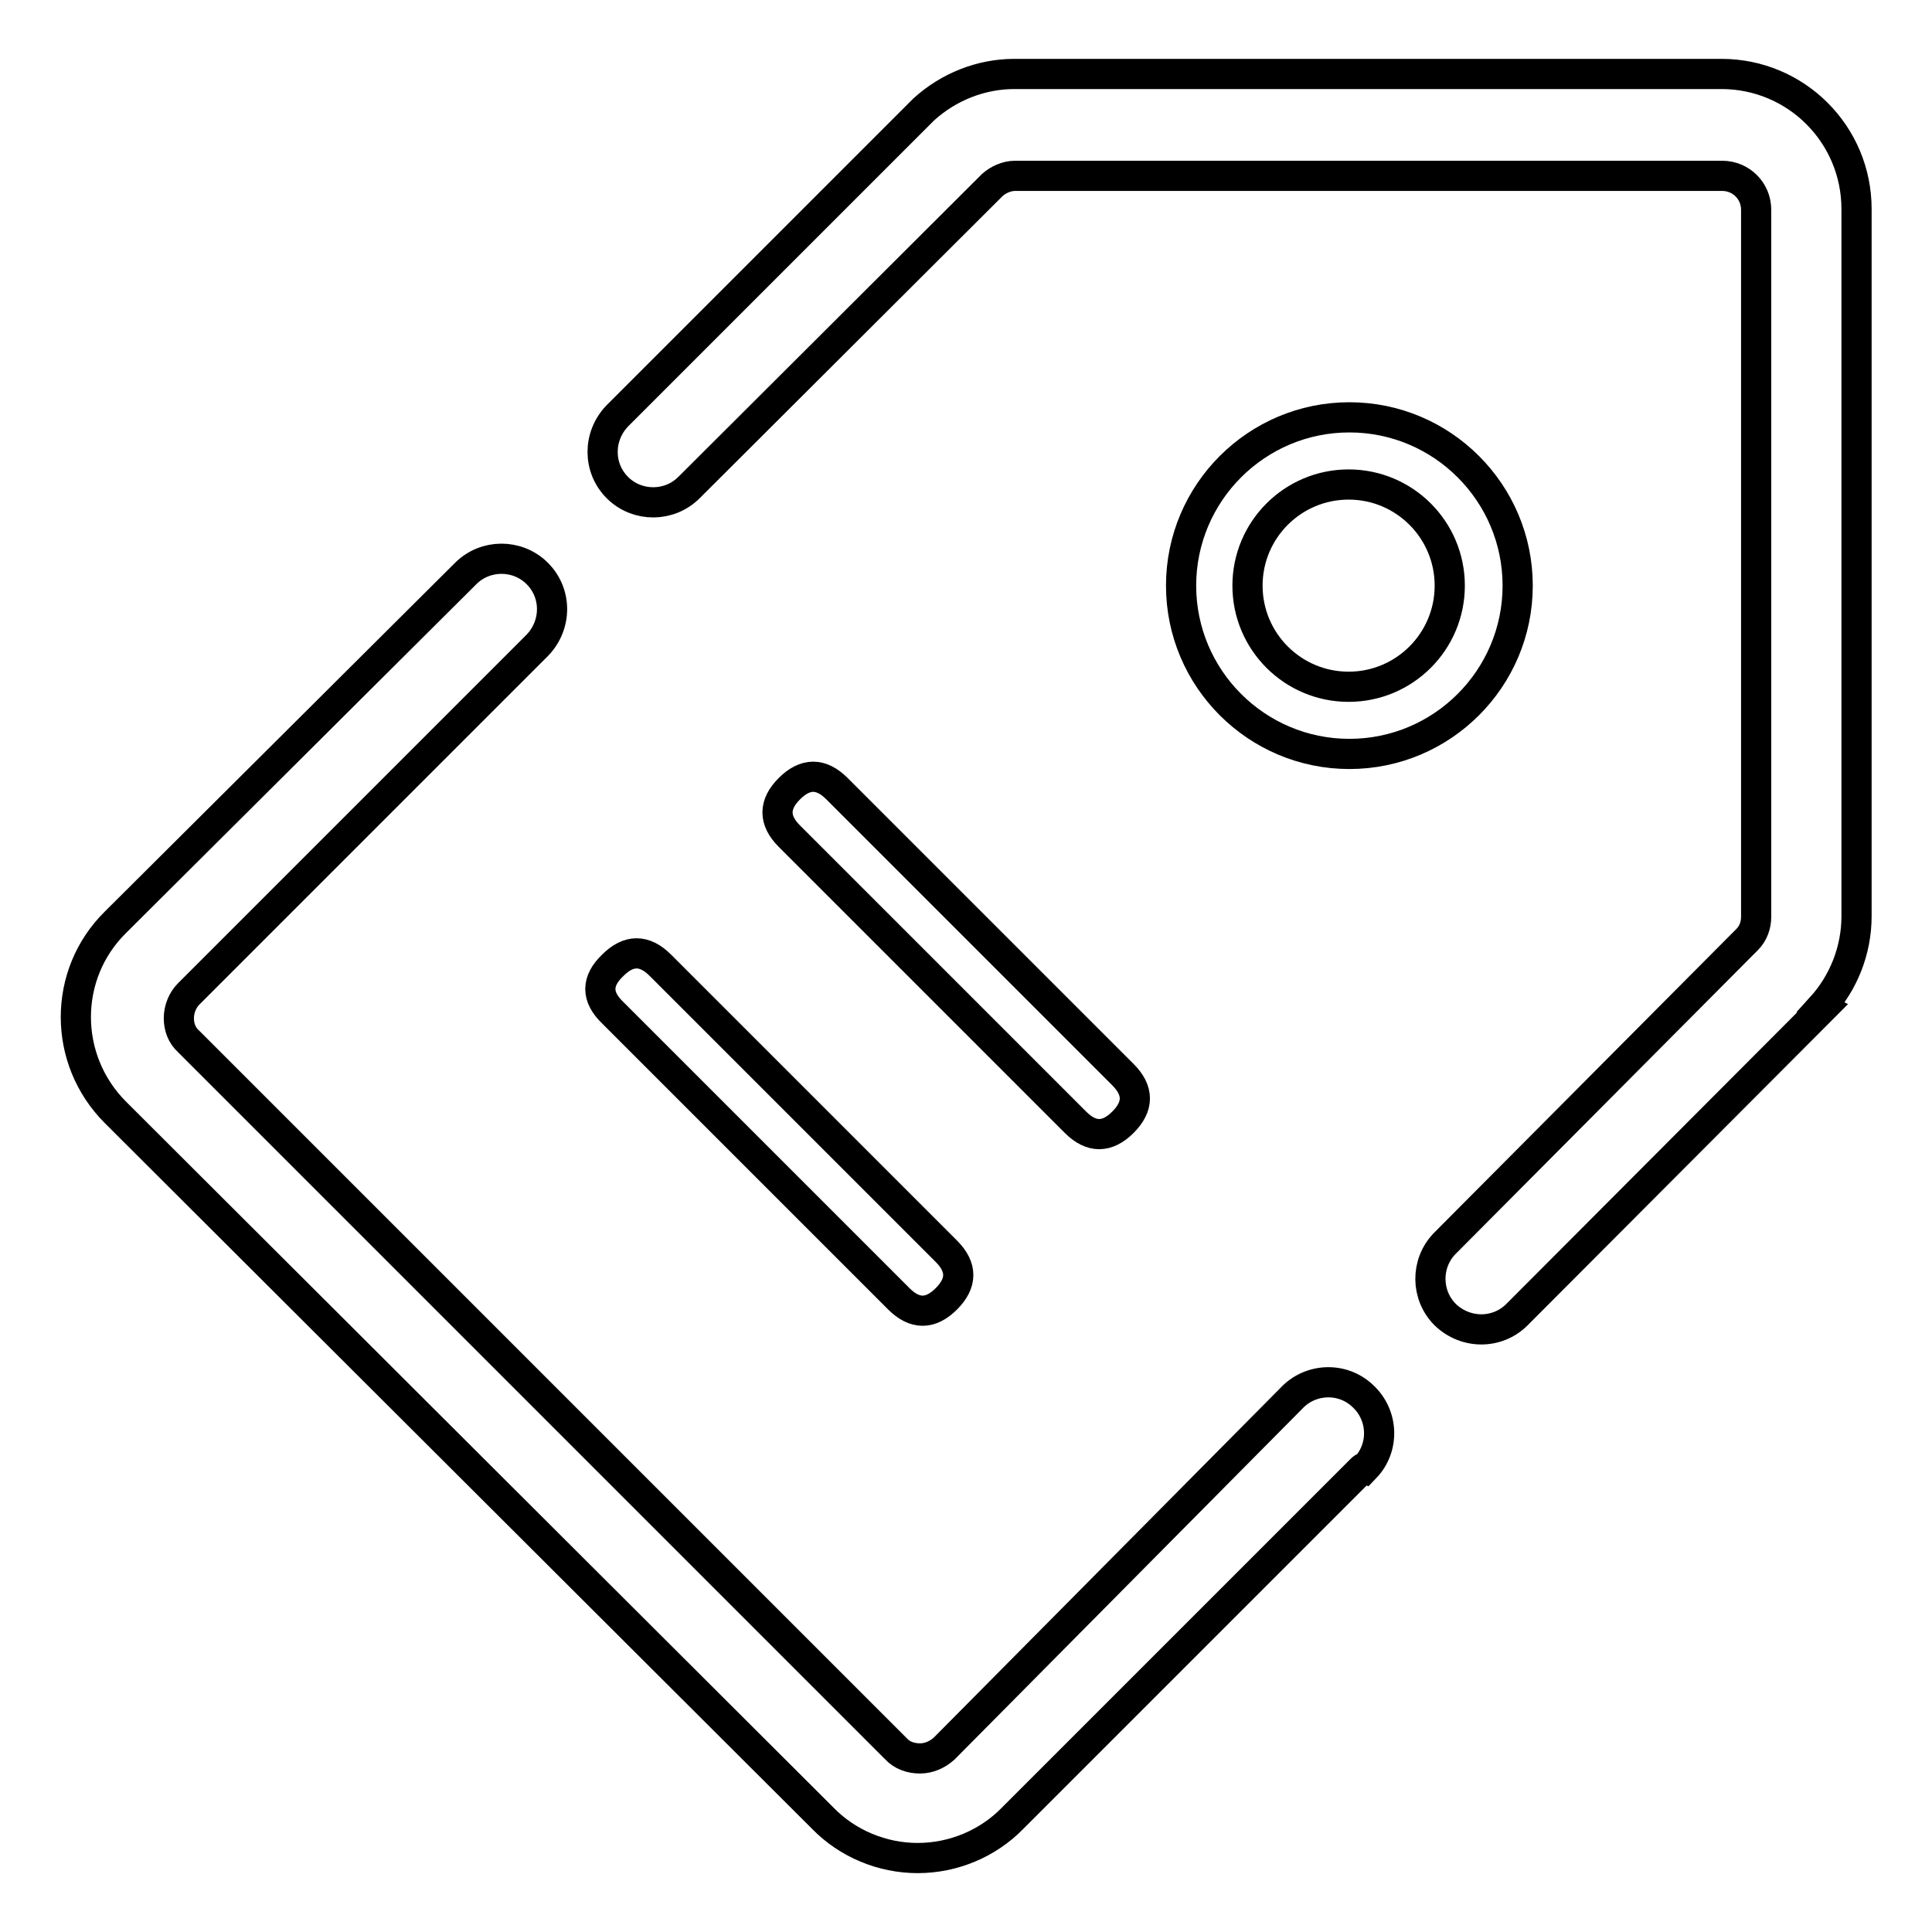
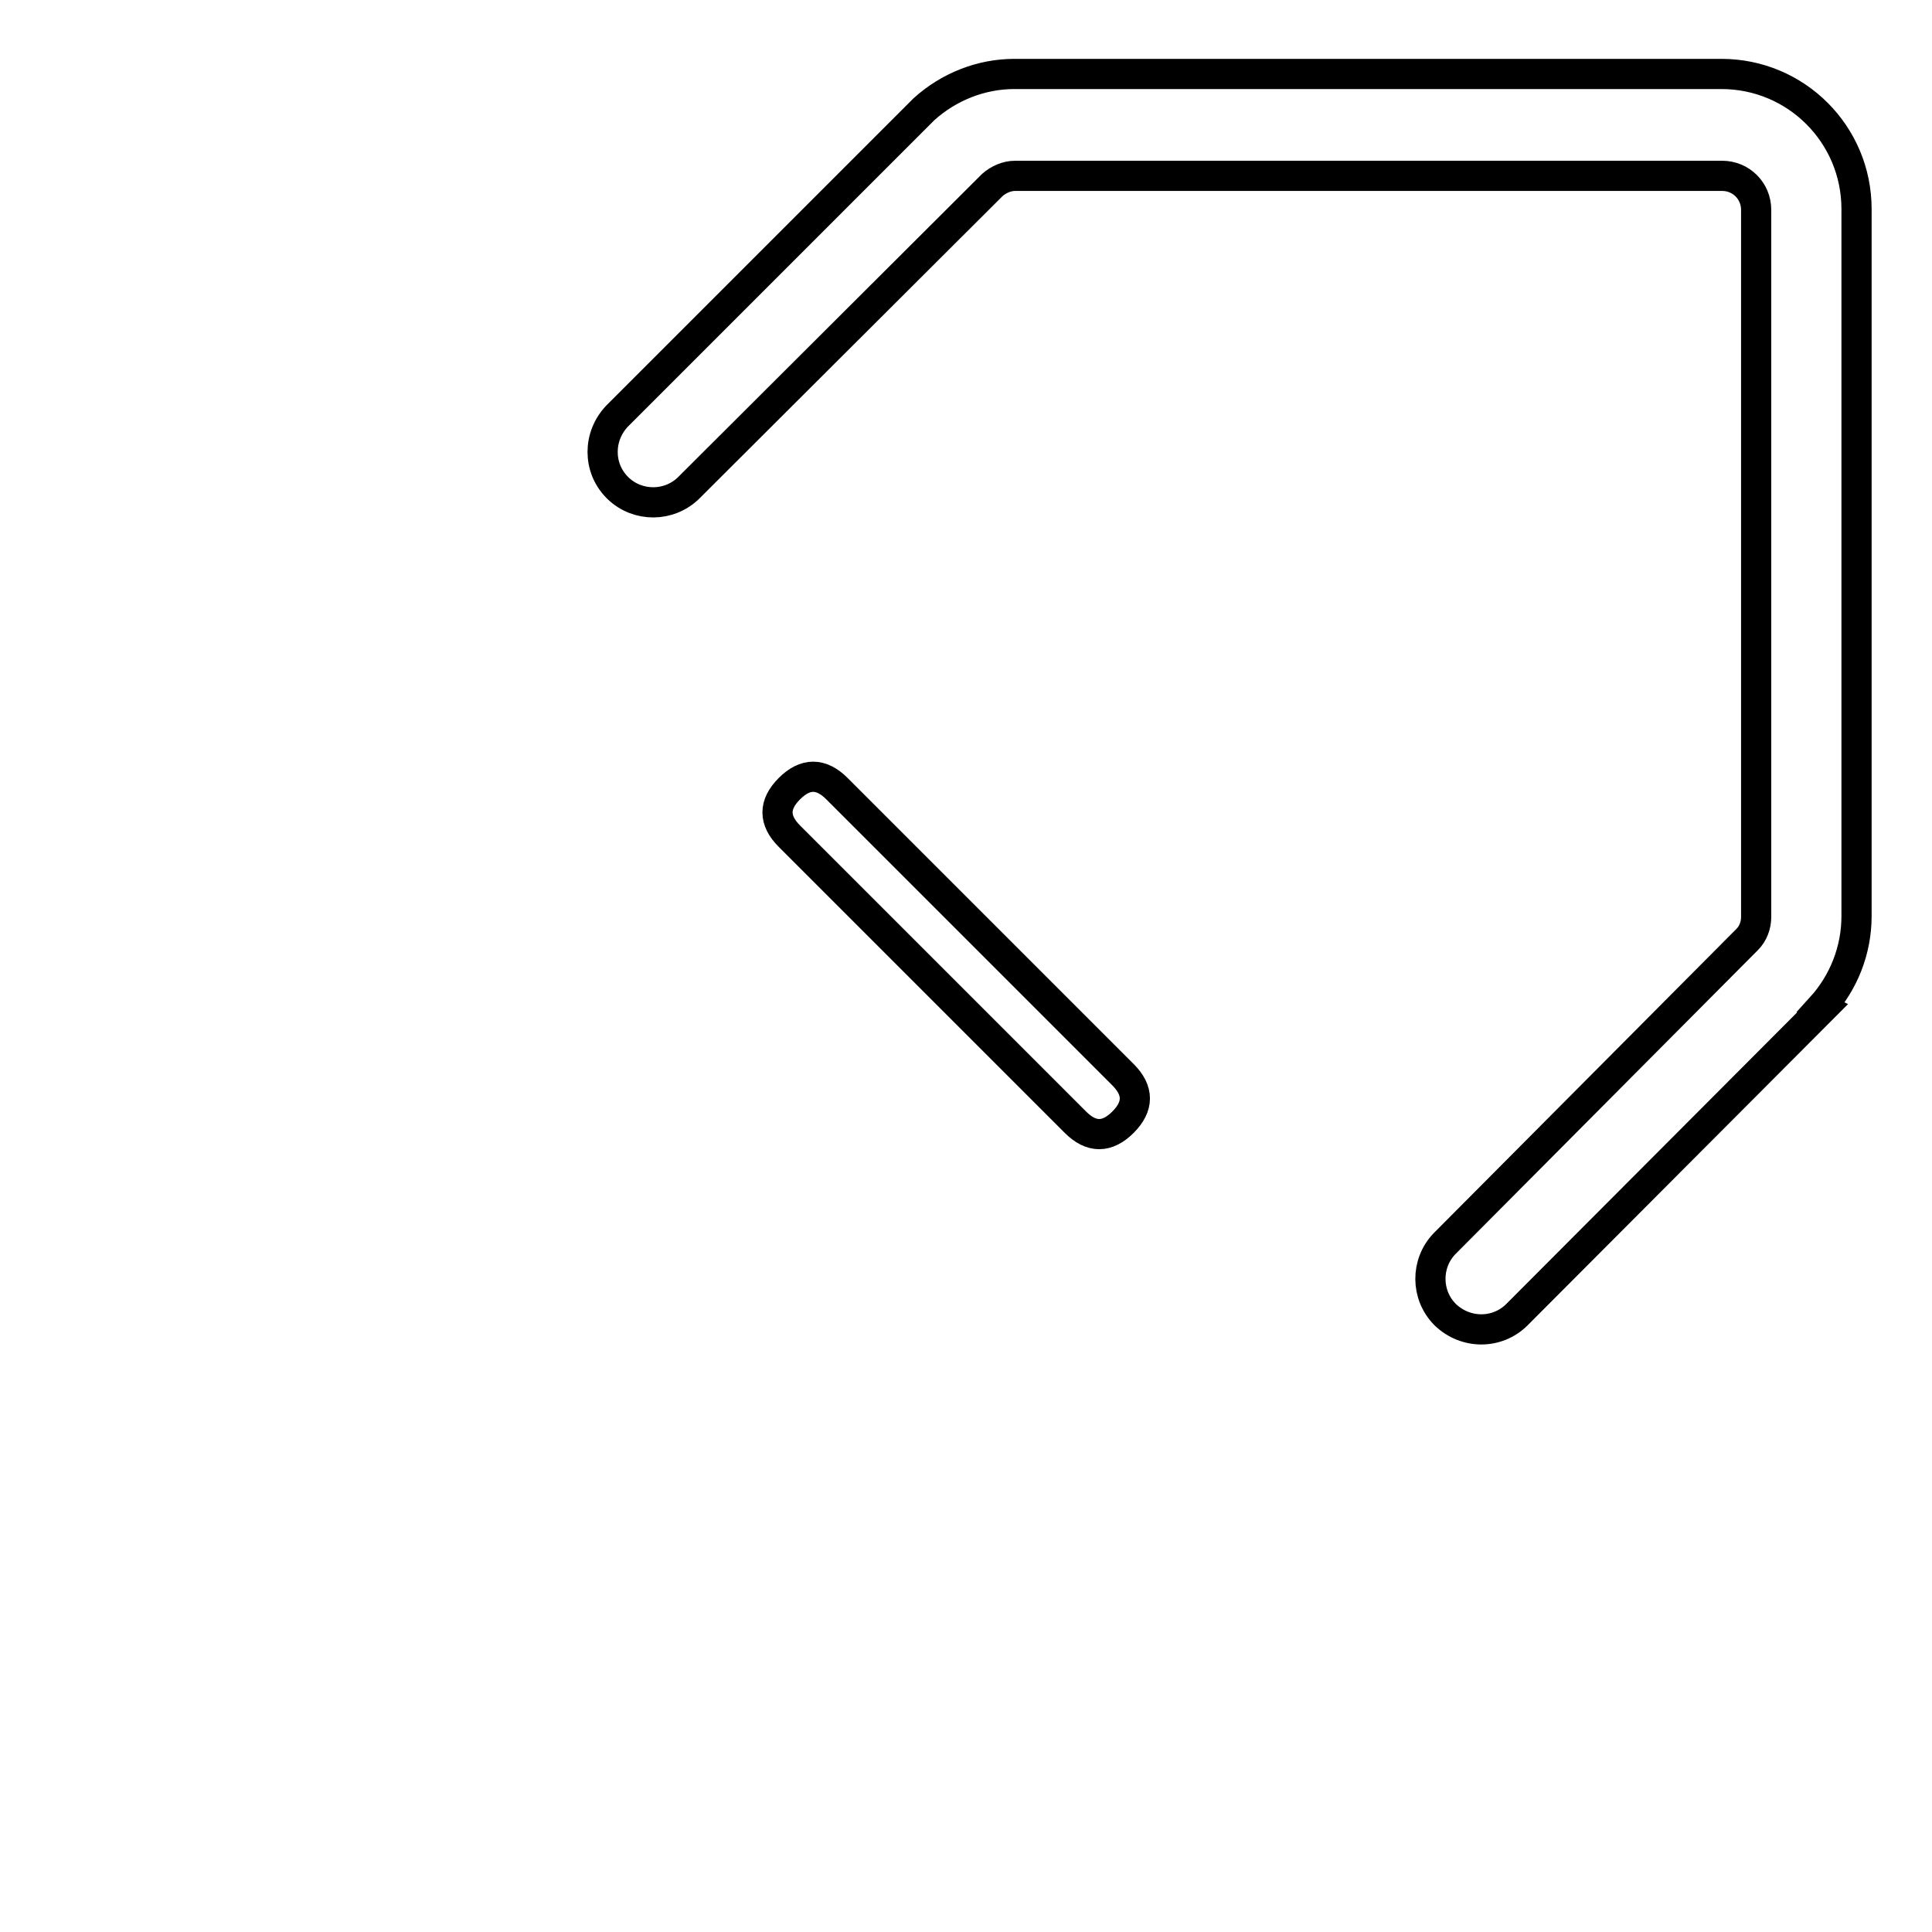
<svg xmlns="http://www.w3.org/2000/svg" version="1.1" x="0px" y="0px" viewBox="0 0 256 256" enable-background="new 0 0 256 256" xml:space="preserve">
  <g>
-     <path stroke-width="4" fill-opacity="0" stroke="#000000" d="M201.1,77.6c0-12.3-10-22.3-22.3-22.3c-12.3,0-22.3,10-22.3,22.3c0,12.3,10,22.3,22.3,22.3 C191.1,99.9,201.1,89.9,201.1,77.6z M178.7,91c-7.4,0-13.4-6-13.4-13.4s6-13.4,13.4-13.4c7.4,0,13.4,6,13.4,13.4 C192.1,85,186.1,91,178.7,91C178.7,91,178.7,91,178.7,91L178.7,91z M180.4,194.7l-46.2,46.2c-3.3,3.4-7.9,5.3-12.6,5.3 c-4.7,0-9.3-1.9-12.6-5.3l-93.7-93.5c-7-7-7-18.3,0-25.2c0,0,0,0,0,0l46.4-46.2c2.6-2.6,6.8-2.6,9.4-0.1c0,0,0,0,0.1,0.1 c2.6,2.6,2.6,6.8,0,9.5l-46.2,46.2c-0.8,0.8-1.3,2-1.3,3.2c0,1.2,0.4,2.3,1.3,3.1l93.7,93.7c0.8,0.9,2,1.3,3.2,1.3 c1.2,0,2.3-0.5,3.2-1.3l46-46.4c2.5-2.7,6.8-2.9,9.5-0.3c2.7,2.5,2.9,6.8,0.3,9.5C180.7,194.4,180.5,194.6,180.4,194.7L180.4,194.7 z" />
    <path stroke-width="4" fill-opacity="0" stroke="#000000" d="M241.5,133.6L201,174.2c-2.6,2.6-6.8,2.6-9.5,0c-2.6-2.6-2.6-6.8-0.1-9.4c0,0,0,0,0.1-0.1l39.4-39.6 c0.2-0.2,0.4-0.4,0.6-0.6c0.8-0.8,1.2-1.9,1.2-3V27.8c0-2.5-2-4.5-4.5-4.5h-93.7c-1.1,0-2.2,0.5-3,1.2L131,25L91.3,64.6 c-2.6,2.6-6.8,2.6-9.4,0.1c0,0,0,0-0.1-0.1c-2.6-2.6-2.6-6.8,0-9.5l40.6-40.6c3.3-3,7.6-4.7,12-4.7h93.7c9.9,0,17.9,8,17.9,17.9 v93.7c0,4.5-1.7,8.8-4.7,12.1L241.5,133.6z" />
    <path stroke-width="4" fill-opacity="0" stroke="#000000" d="M104.6,104.5L104.6,104.5c2.1-2.1,4.2-2.1,6.3,0l37.9,37.9c2.1,2.1,2.1,4.2,0,6.3l0,0 c-2.1,2.1-4.2,2.1-6.3,0l-37.9-37.9C102.5,108.7,102.5,106.6,104.6,104.5z" />
-     <path stroke-width="4" fill-opacity="0" stroke="#000000" d="M81.2,127.9L81.2,127.9c2.1-2.1,4.2-2.1,6.3,0l37.9,37.9c2.1,2.1,2.1,4.2,0,6.3l0,0c-2.1,2.1-4.2,2.1-6.3,0 l-37.9-37.9C79,132.1,79,130,81.2,127.9L81.2,127.9z" />
  </g>
</svg>